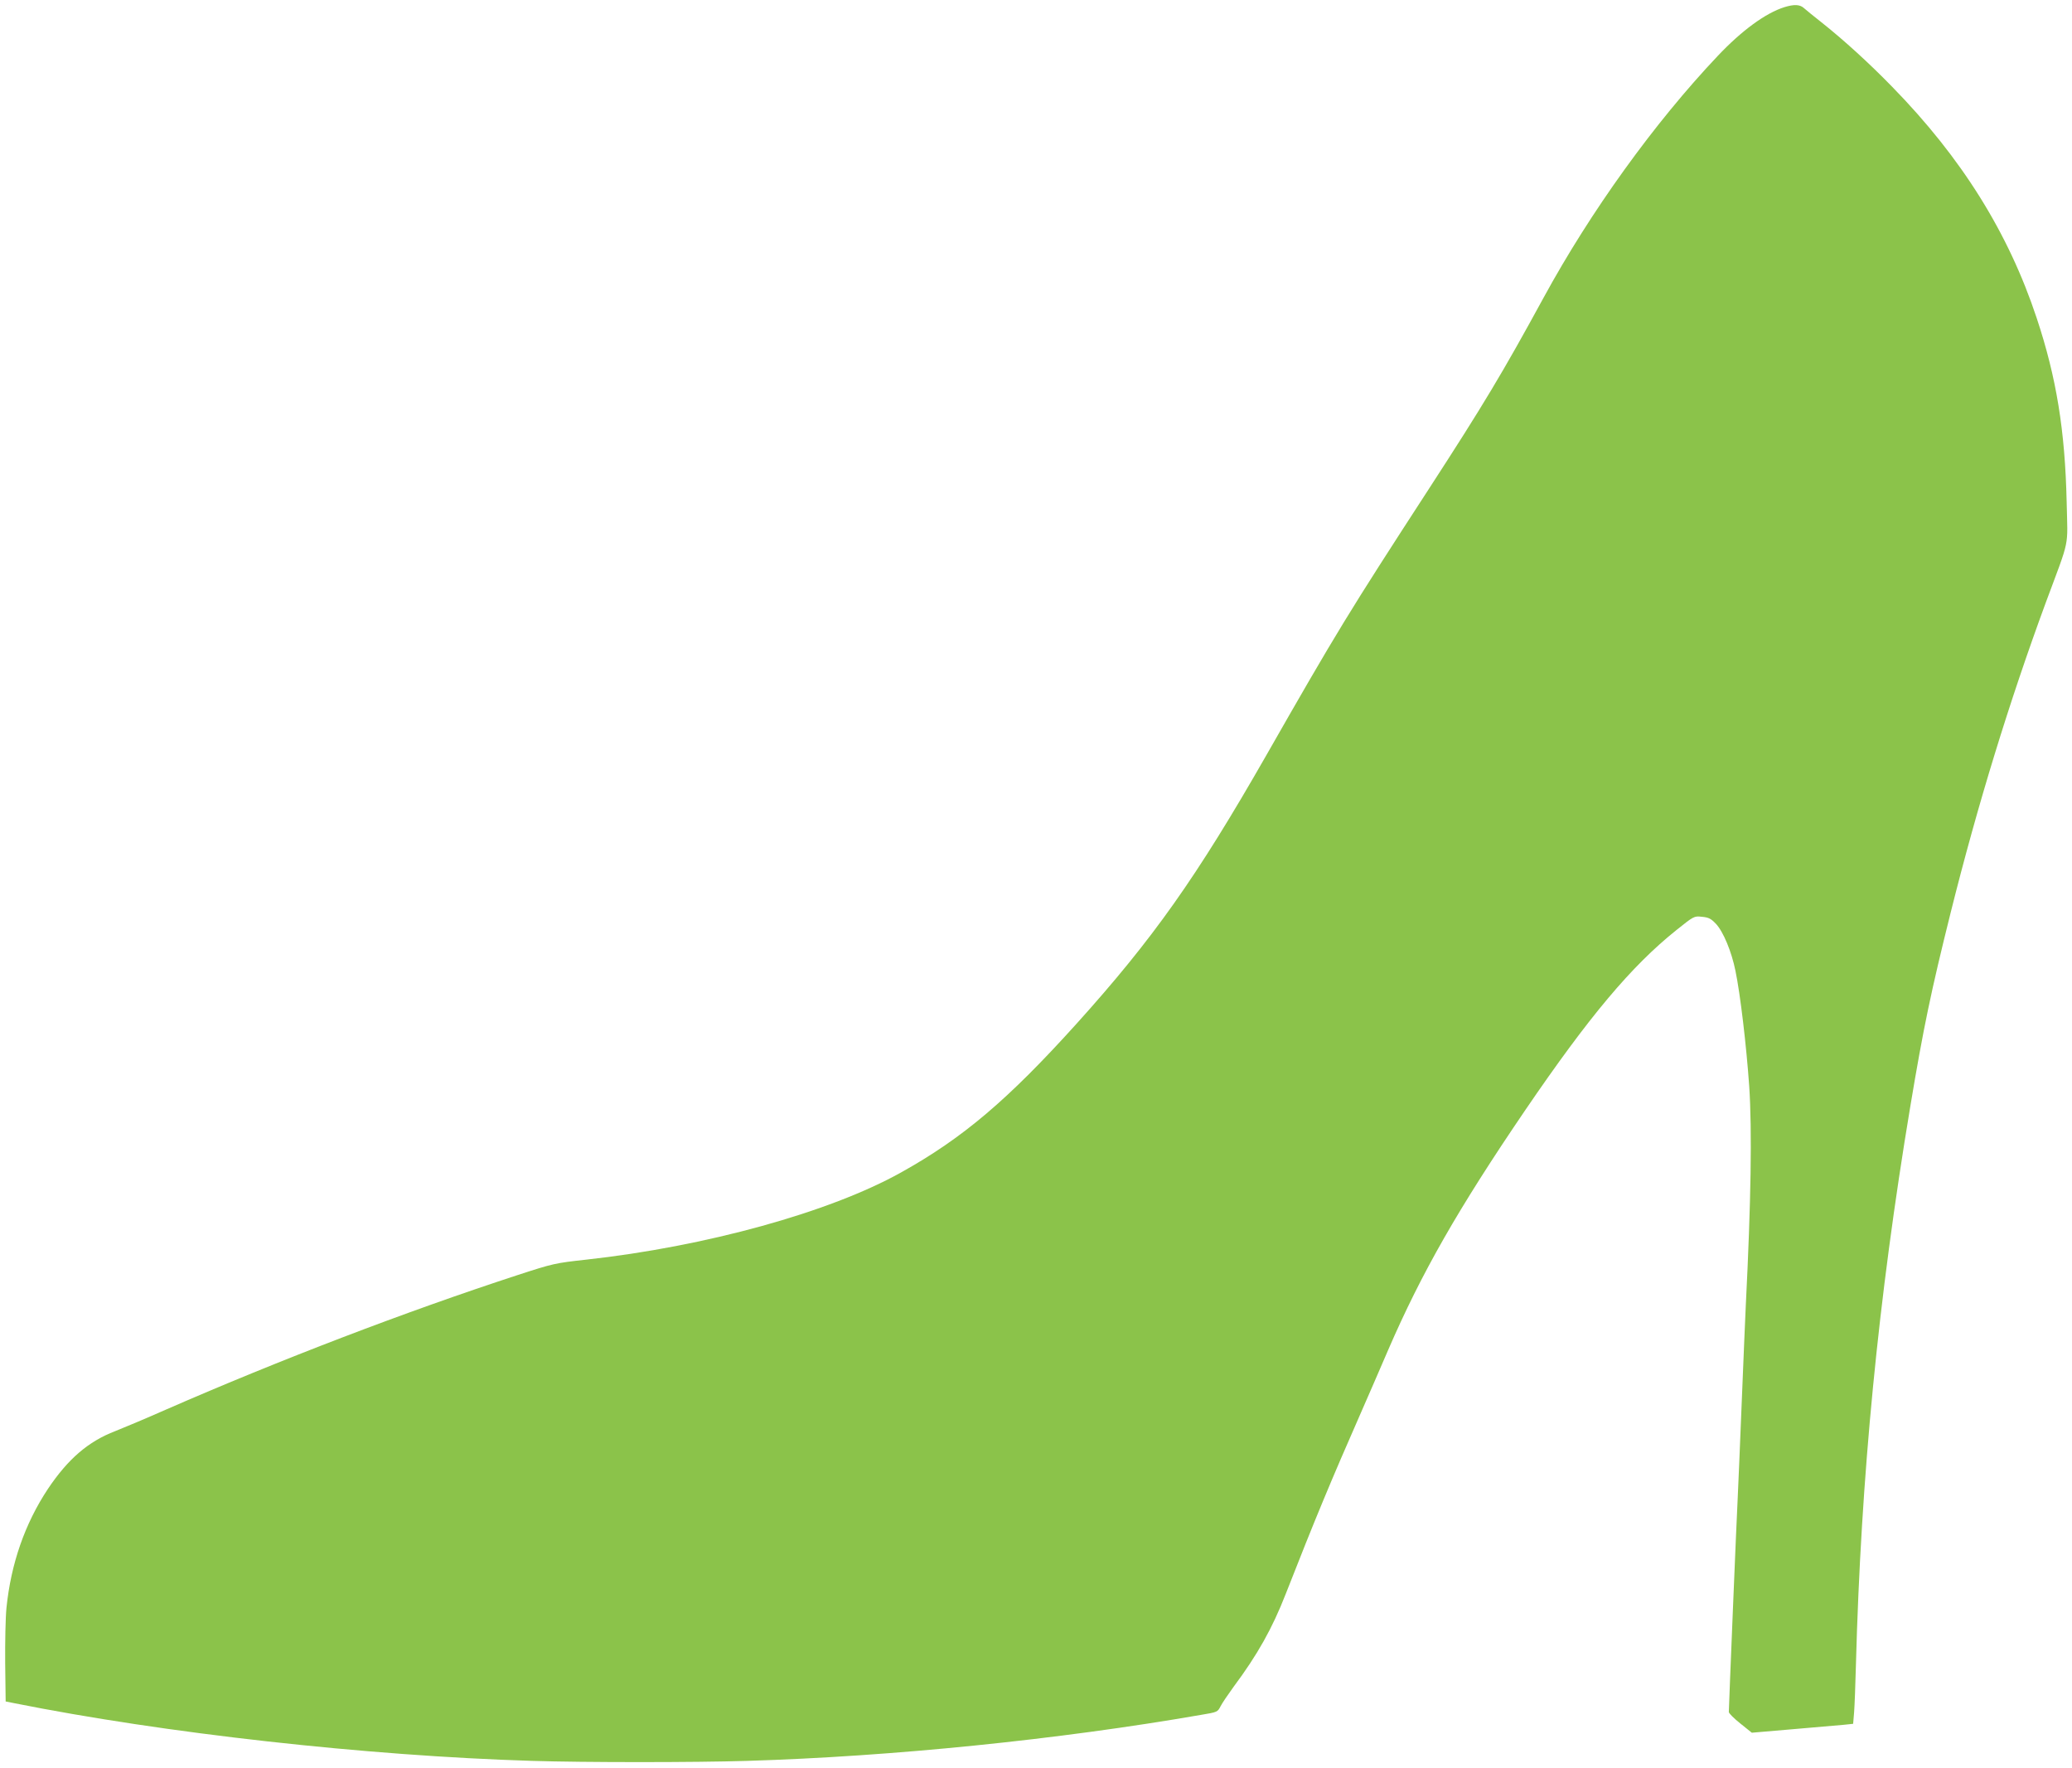
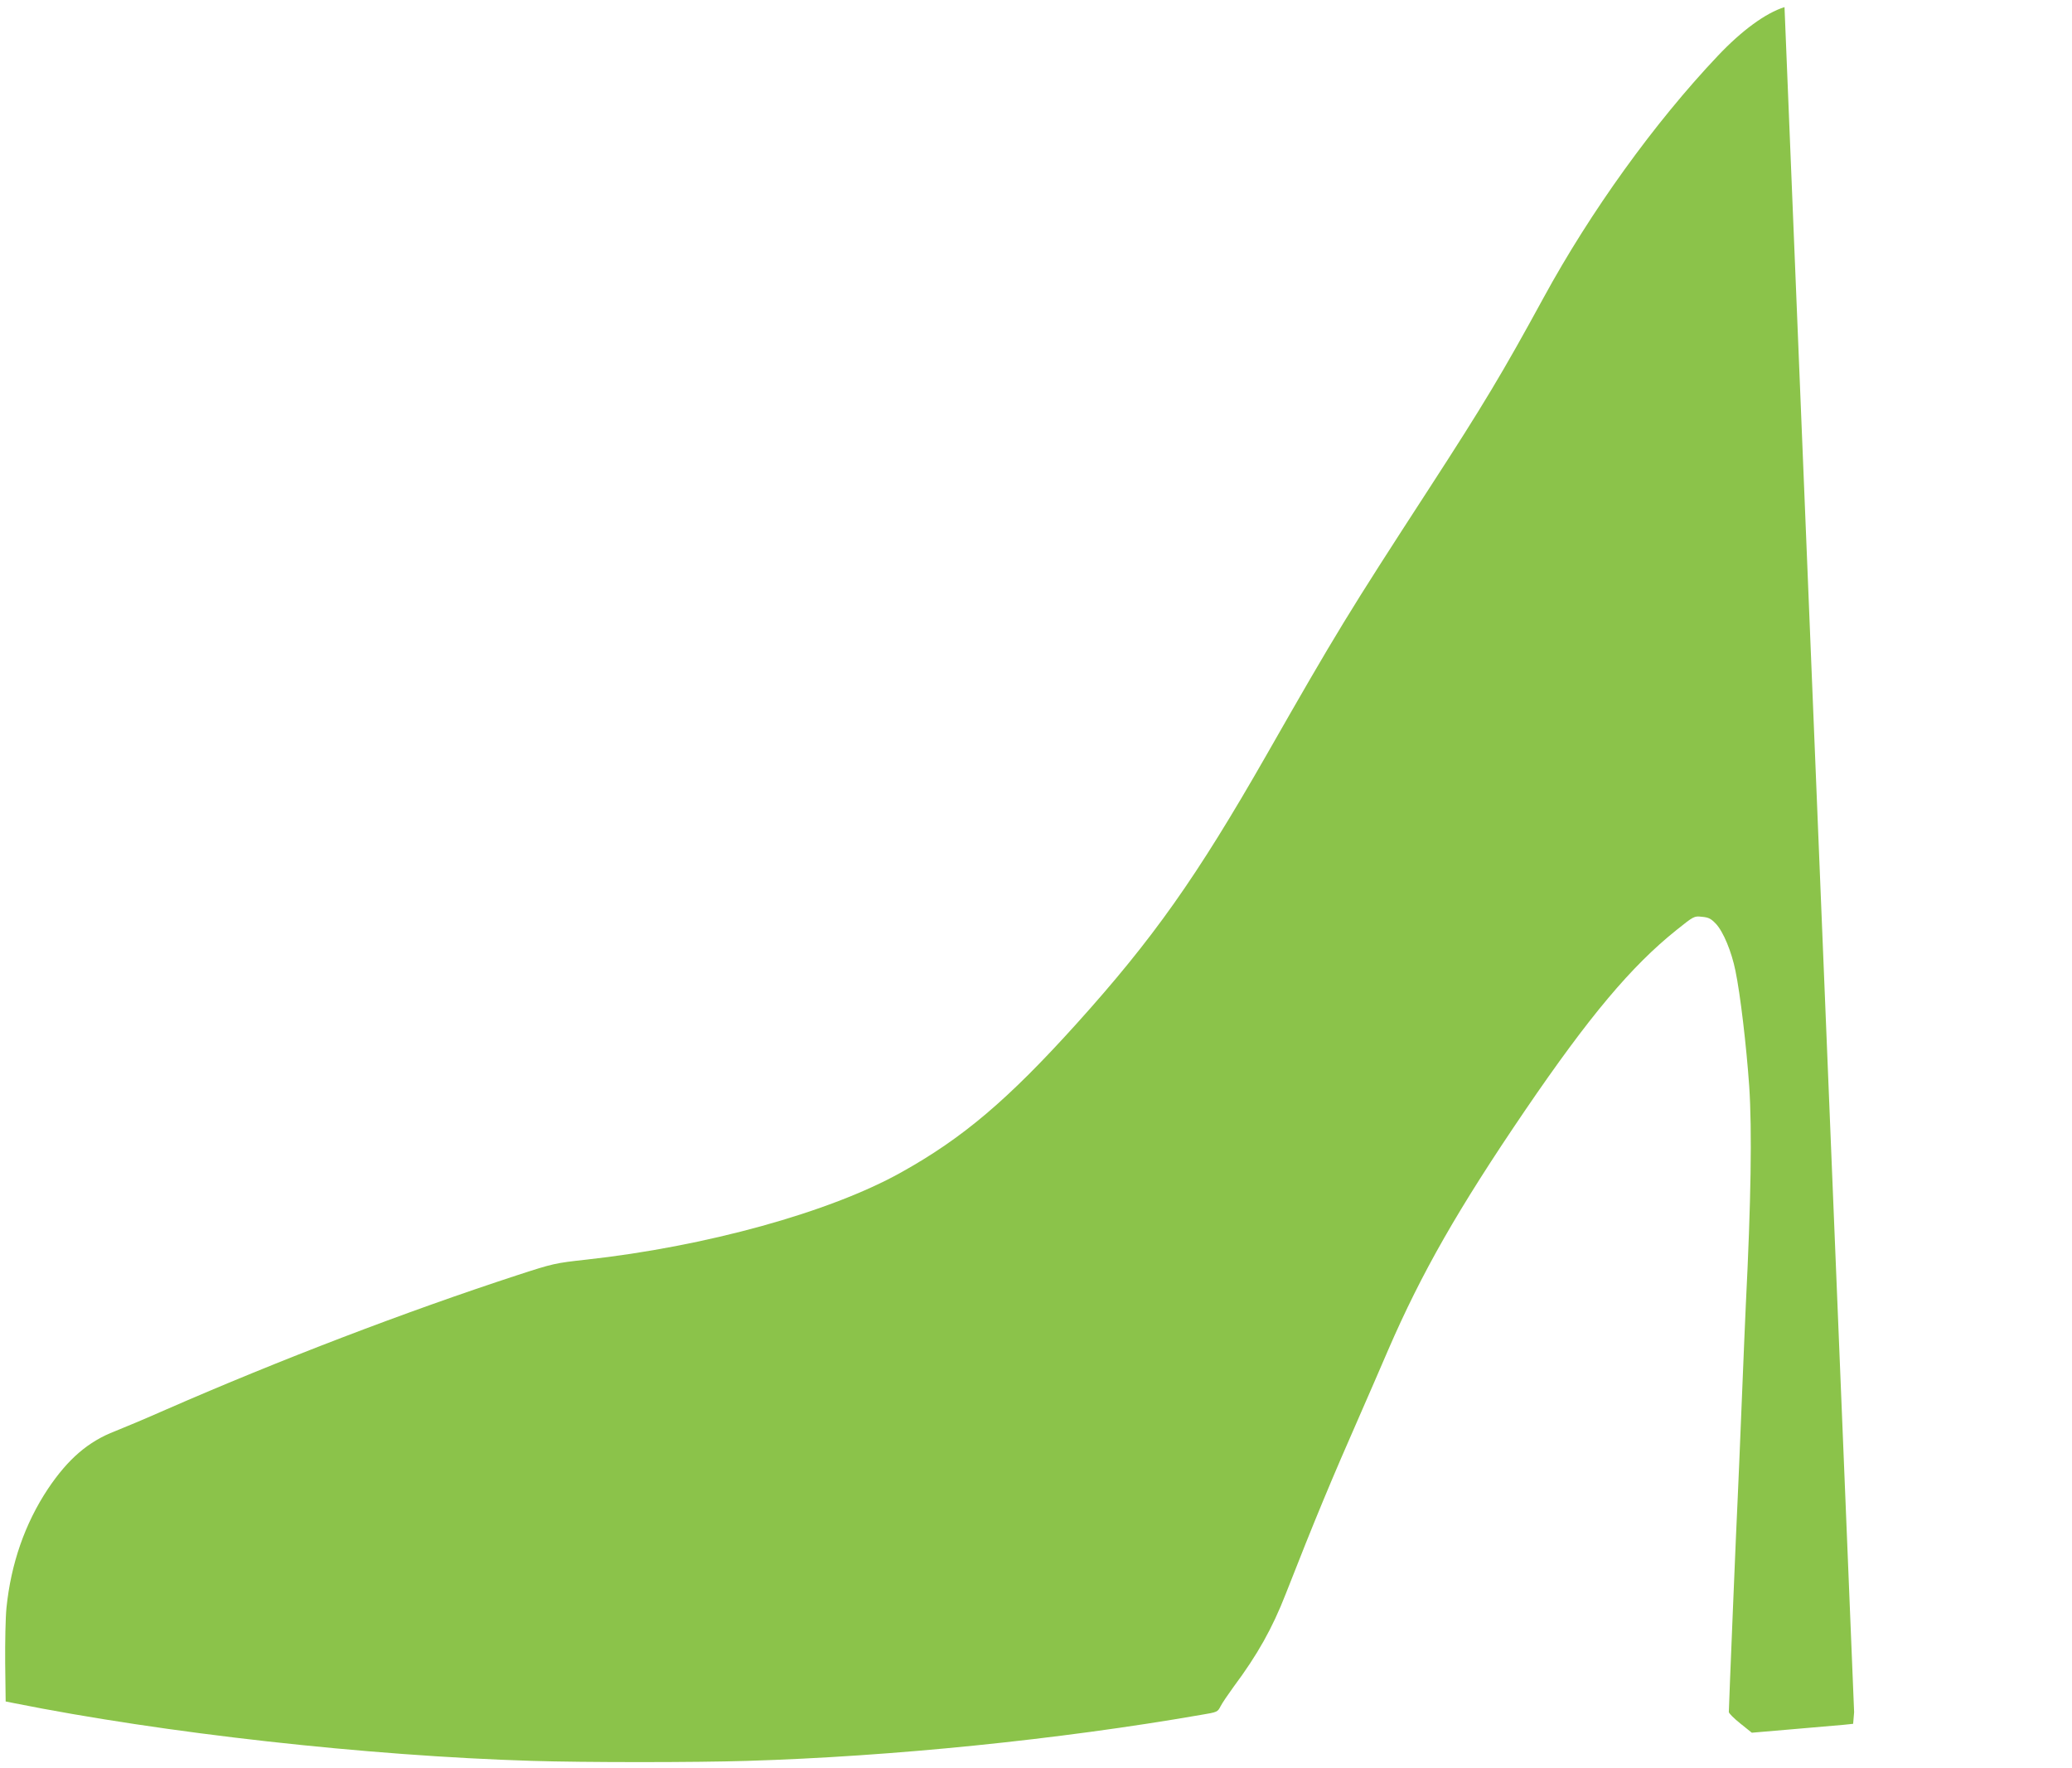
<svg xmlns="http://www.w3.org/2000/svg" version="1.0" width="1280pt" height="1092pt" viewBox="0 0 1280 1092" preserveAspectRatio="xMidYMid meet">
  <g transform="translate(0,1092) scale(0.1,-0.1)" fill="#8bc34a" stroke="none">
-     <path d="M11024 10876 c-116 -36 -265 -145 -413 -302 -391 -413 -785 -960 -1076 -1494 -252 -462 -370 -659 -708 -1180 -498 -767 -569 -883 -1004 -1645 -431 -754 -699 -1133 -1172 -1658 -425 -471 -703 -707 -1086 -920 -439 -245 -1206 -457 -1945 -538 -190 -21 -201 -23 -425 -96 -689 -225 -1469 -524 -2165 -828 -129 -57 -272 -117 -318 -135 -167 -64 -292 -172 -416 -357 -142 -214 -228 -461 -256 -734 -6 -58 -9 -212 -8 -342 l3 -237 50 -10 c929 -186 2182 -326 3203 -357 318 -10 1007 -10 1327 0 896 27 1928 132 2803 284 103 17 104 18 122 53 10 20 47 74 81 121 147 197 239 361 322 574 181 462 281 702 467 1125 37 85 112 256 165 380 207 478 433 874 849 1485 394 578 654 887 931 1109 110 88 110 88 159 83 42 -4 55 -11 86 -43 46 -49 97 -172 121 -291 30 -145 67 -457 85 -713 18 -270 11 -715 -21 -1350 -3 -58 -14 -325 -25 -595 -11 -269 -22 -537 -25 -595 -6 -104 -55 -1297 -55 -1325 0 -8 32 -40 71 -71 l71 -57 257 22 c141 12 281 24 312 27 l57 6 6 72 c3 39 8 168 11 286 31 1167 138 2267 336 3455 81 486 129 715 250 1200 167 668 362 1301 586 1910 154 415 136 332 130 625 -10 440 -63 768 -185 1135 -175 528 -464 990 -892 1428 -143 147 -300 290 -440 401 -47 37 -95 76 -106 86 -25 23 -61 24 -120 6z" />
+     <path d="M11024 10876 c-116 -36 -265 -145 -413 -302 -391 -413 -785 -960 -1076 -1494 -252 -462 -370 -659 -708 -1180 -498 -767 -569 -883 -1004 -1645 -431 -754 -699 -1133 -1172 -1658 -425 -471 -703 -707 -1086 -920 -439 -245 -1206 -457 -1945 -538 -190 -21 -201 -23 -425 -96 -689 -225 -1469 -524 -2165 -828 -129 -57 -272 -117 -318 -135 -167 -64 -292 -172 -416 -357 -142 -214 -228 -461 -256 -734 -6 -58 -9 -212 -8 -342 l3 -237 50 -10 c929 -186 2182 -326 3203 -357 318 -10 1007 -10 1327 0 896 27 1928 132 2803 284 103 17 104 18 122 53 10 20 47 74 81 121 147 197 239 361 322 574 181 462 281 702 467 1125 37 85 112 256 165 380 207 478 433 874 849 1485 394 578 654 887 931 1109 110 88 110 88 159 83 42 -4 55 -11 86 -43 46 -49 97 -172 121 -291 30 -145 67 -457 85 -713 18 -270 11 -715 -21 -1350 -3 -58 -14 -325 -25 -595 -11 -269 -22 -537 -25 -595 -6 -104 -55 -1297 -55 -1325 0 -8 32 -40 71 -71 l71 -57 257 22 c141 12 281 24 312 27 l57 6 6 72 z" />
  </g>
</svg>